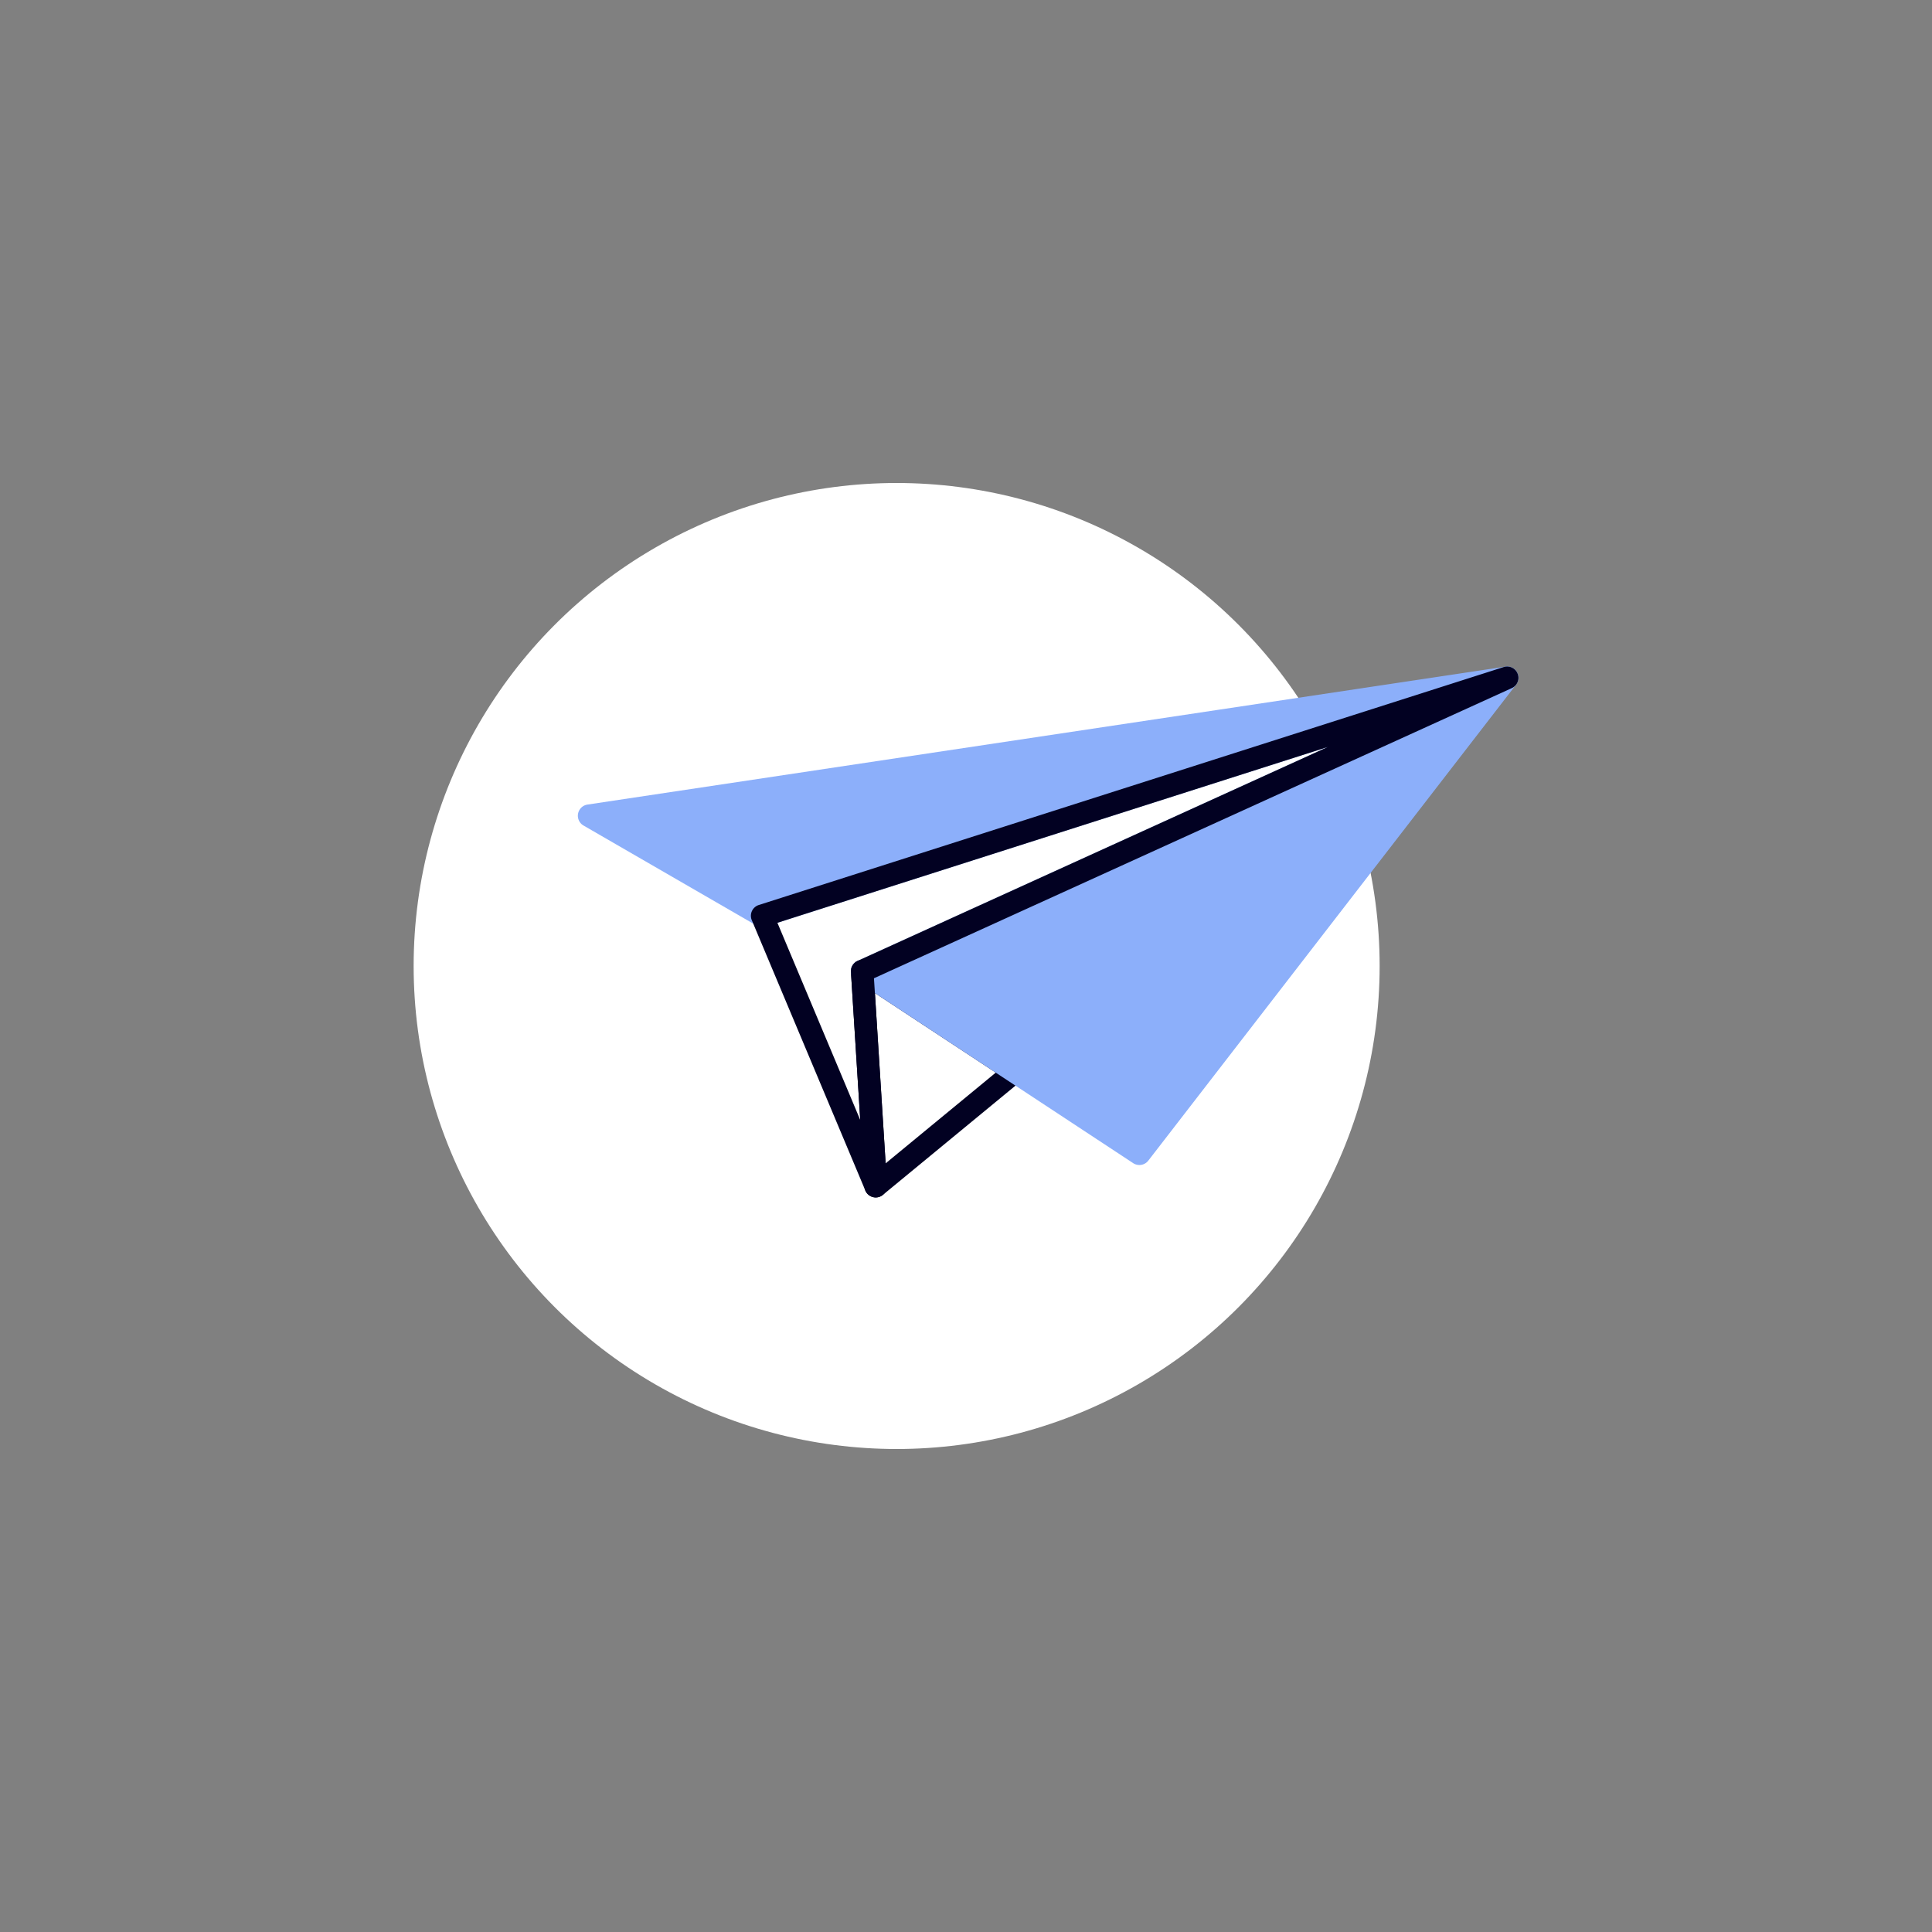
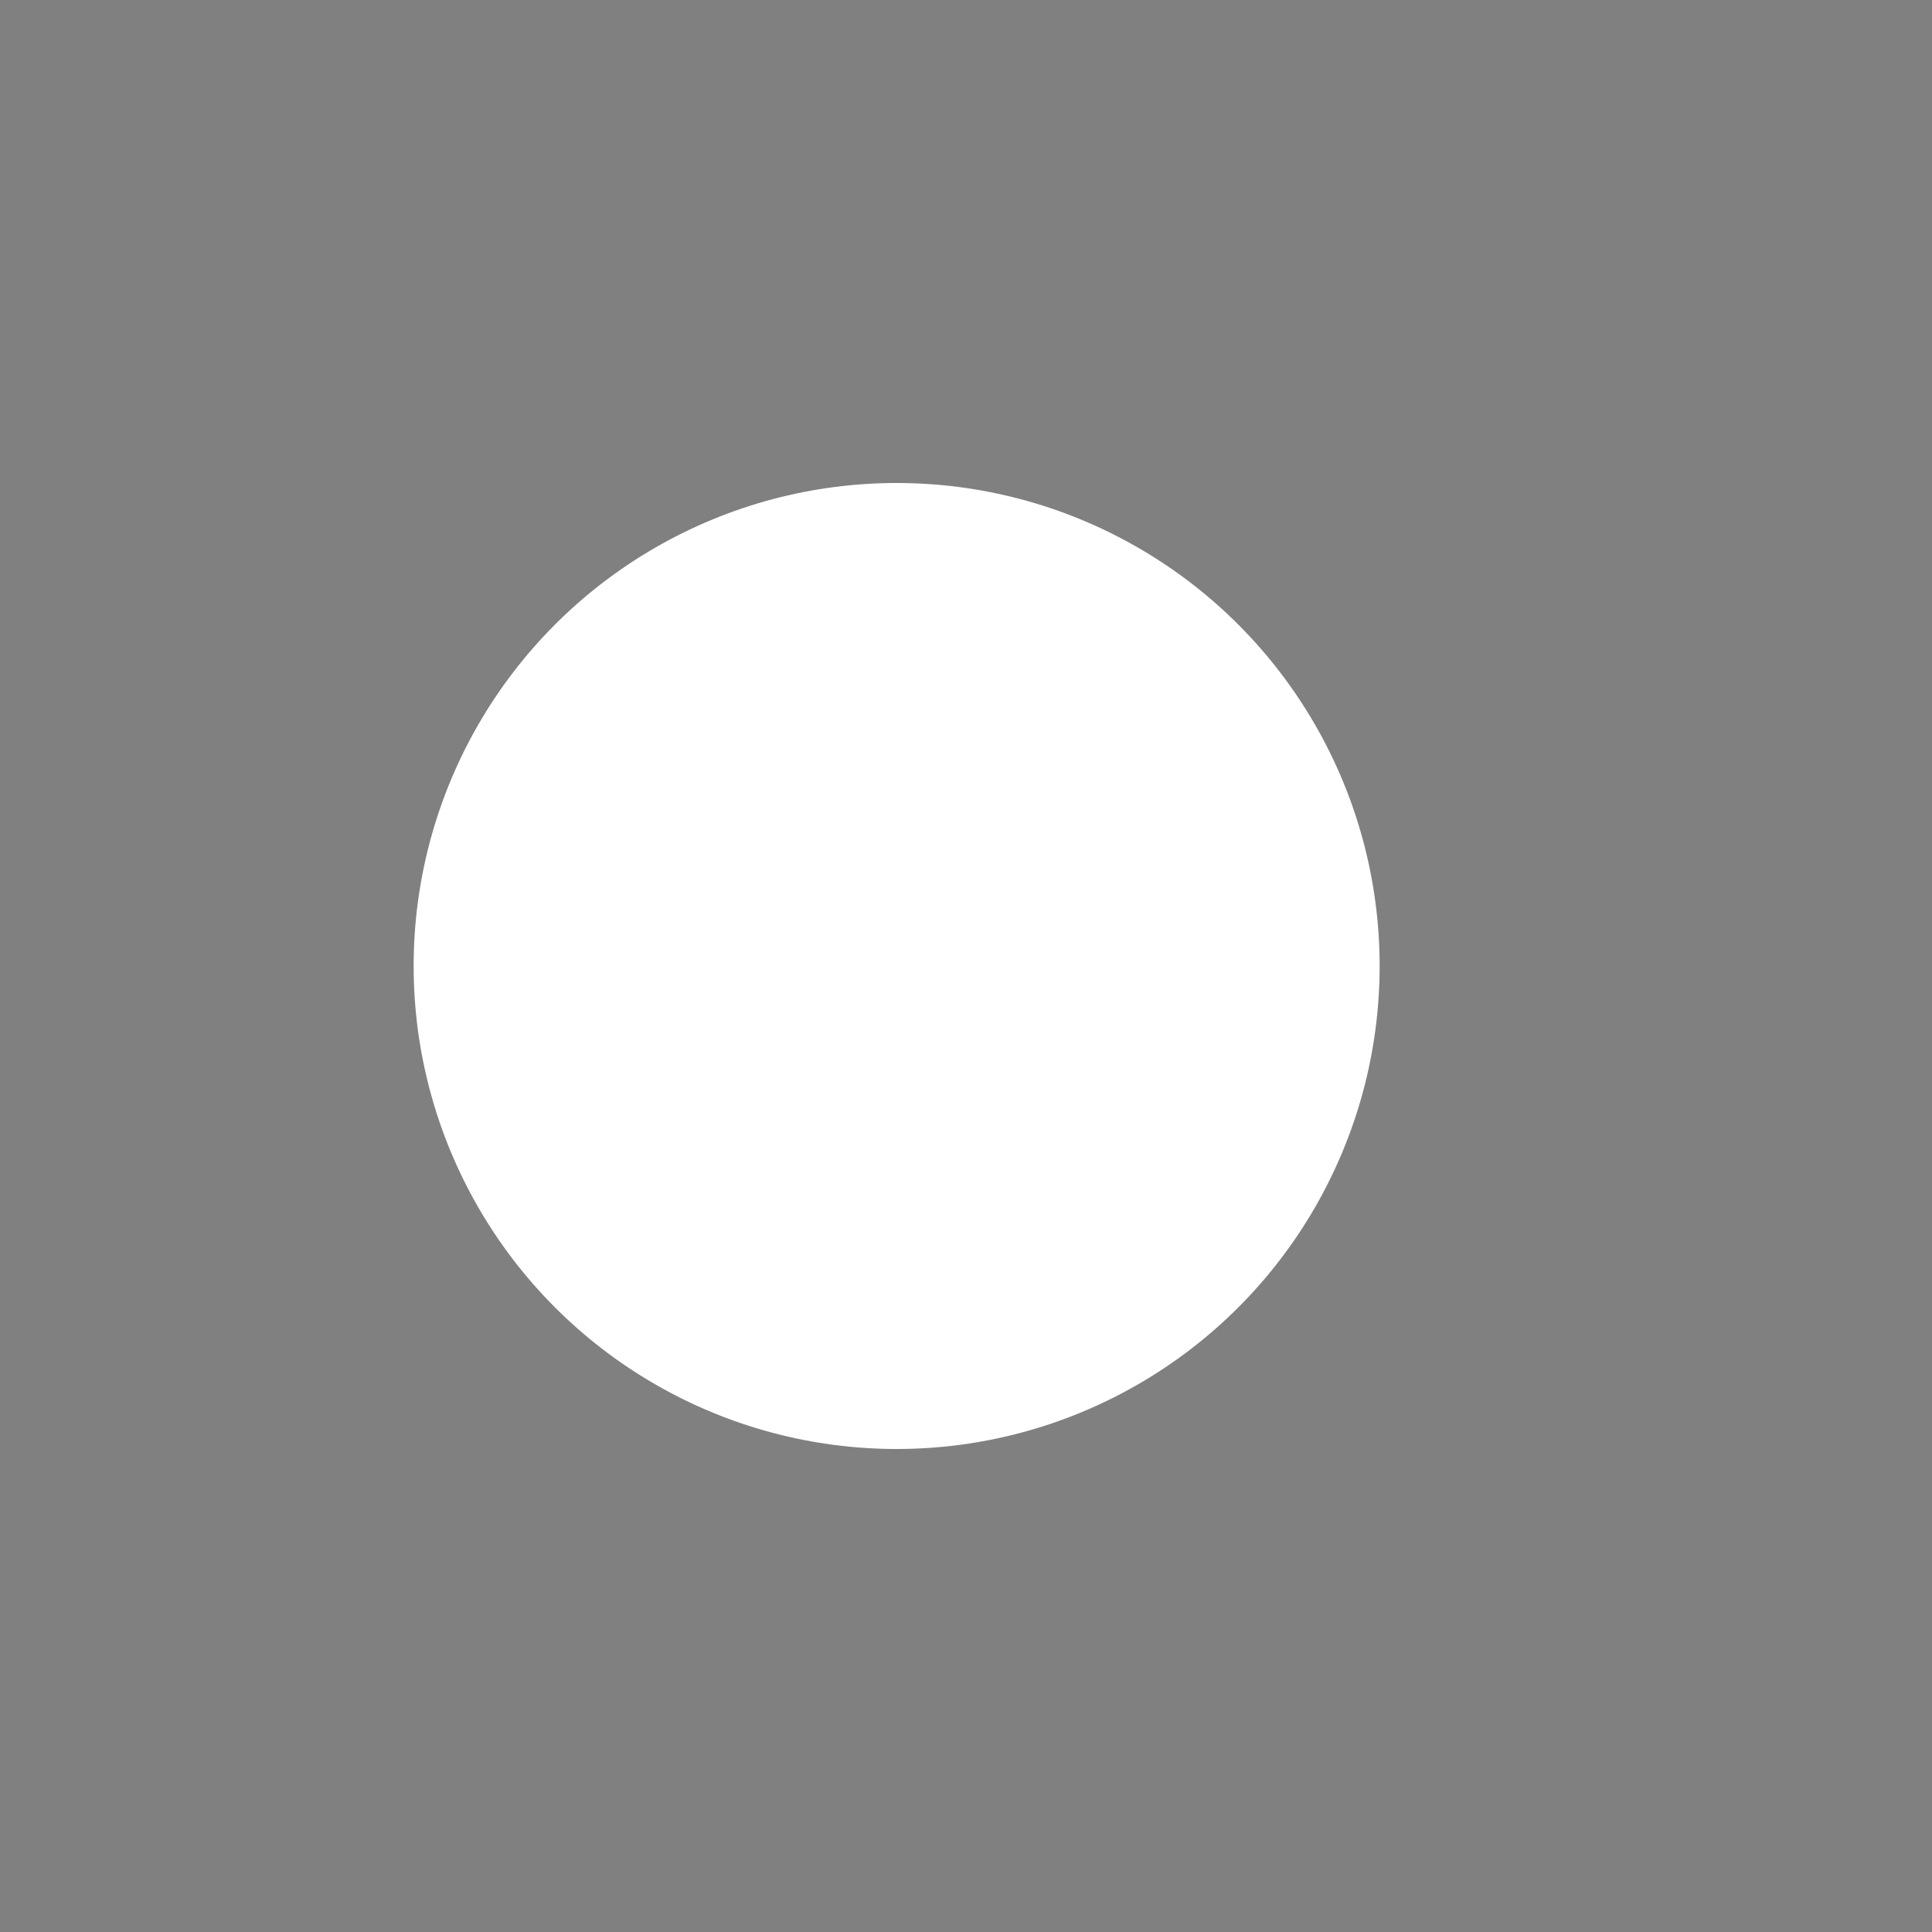
<svg xmlns="http://www.w3.org/2000/svg" width="200" height="200" viewBox="0 0 200 200">
  <rect x="0" y="0" width="200" height="200" fill="#808080" stroke="none" />
  <defs>
    <linearGradient id="linear-gradient" x1="0.5" x2="0.5" y2="1" gradientUnits="objectBoundingBox">
      <stop offset="0" stop-color="#748fff" />
      <stop offset="1" stop-color="#748fff" stop-opacity="0" />
    </linearGradient>
    <clipPath id="clip-path">
-       <rect id="Rectangle_8311" data-name="Rectangle 8311" width="97.36" height="54.958" fill="url(#linear-gradient)" />
-     </clipPath>
+       </clipPath>
    <clipPath id="clip-Icon-home-cabinet-rejoindre">
      <rect width="200" height="200" />
    </clipPath>
  </defs>
  <g id="Icon-home-cabinet-rejoindre" clip-path="url(#clip-Icon-home-cabinet-rejoindre)">
    <g id="Groupe_8528" data-name="Groupe 8528" transform="translate(-191.18 -1235)">
      <circle id="Ellipse_61" data-name="Ellipse 61" cx="50" cy="50" r="50" transform="translate(234 1285)" fill="#fff" />
      <g id="Groupe_386" data-name="Groupe 386" transform="translate(251 1304)">
        <g id="Groupe_8280" data-name="Groupe 8280" transform="translate(0 0)" clip-path="url(#clip-path)">
-           <path id="Tracé_9630" data-name="Tracé 9630" d="M38.8,63.515a1.17,1.17,0,0,1-1.168-1.1l-1.4-22.249a1.171,1.171,0,0,1,1.812-1.051L53.834,49.513a1.171,1.171,0,0,1,.1,1.881L39.547,63.247a1.165,1.165,0,0,1-.743.268m-.085-21.152,1.109,17.622,11.4-9.389Z" transform="translate(-7.965 -8.558)" fill="#020122" />
-           <path id="Tracé_9631" data-name="Tracé 9631" d="M37.732,31.868,66.421,50.76,104.485,1.5Z" transform="translate(-8.295 -0.33)" fill="#8caffa" />
          <path id="Tracé_9632" data-name="Tracé 9632" d="M66.091,51.6a1.164,1.164,0,0,1-.643-.193L36.759,32.516a1.17,1.17,0,0,1,.16-2.042L103.671.105a1.17,1.17,0,0,1,1.411,1.78L67.018,51.147a1.171,1.171,0,0,1-.927.455M39.816,31.726,65.83,48.857,100.343,4.191Z" transform="translate(-7.965 0)" fill="#8caffa" />
-           <path id="Tracé_9633" data-name="Tracé 9633" d="M19.413,26.13,1.5,15.775,96.519,1.5Z" transform="translate(-0.33 -0.33)" fill="#8caffa" />
          <path id="Tracé_9634" data-name="Tracé 9634" d="M19.083,26.97a1.169,1.169,0,0,1-.585-.157L.585,16.458A1.17,1.17,0,0,1,1,14.288L96.016.013a1.17,1.17,0,0,1,.531,2.272L19.44,26.915a1.193,1.193,0,0,1-.357.055M4.651,16.106l14.569,8.422L81.935,4.5Z" transform="translate(0 0)" fill="#8caffa" />
-           <path id="Tracé_9635" data-name="Tracé 9635" d="M35.885,54.958a1.17,1.17,0,0,1-1.078-.717L23.053,26.255a1.17,1.17,0,0,1,.722-1.568L100.882.056a1.17,1.17,0,0,1,.841,2.18L35.7,32.27l1.35,21.445a1.169,1.169,0,0,1-.9,1.212,1.119,1.119,0,0,1-.268.031M25.706,26.527l8.577,20.422-.965-15.337A1.17,1.17,0,0,1,34,30.473L82.682,8.327Z" transform="translate(-5.048 0)" fill="#020122" />
        </g>
      </g>
    </g>
  </g>
</svg>